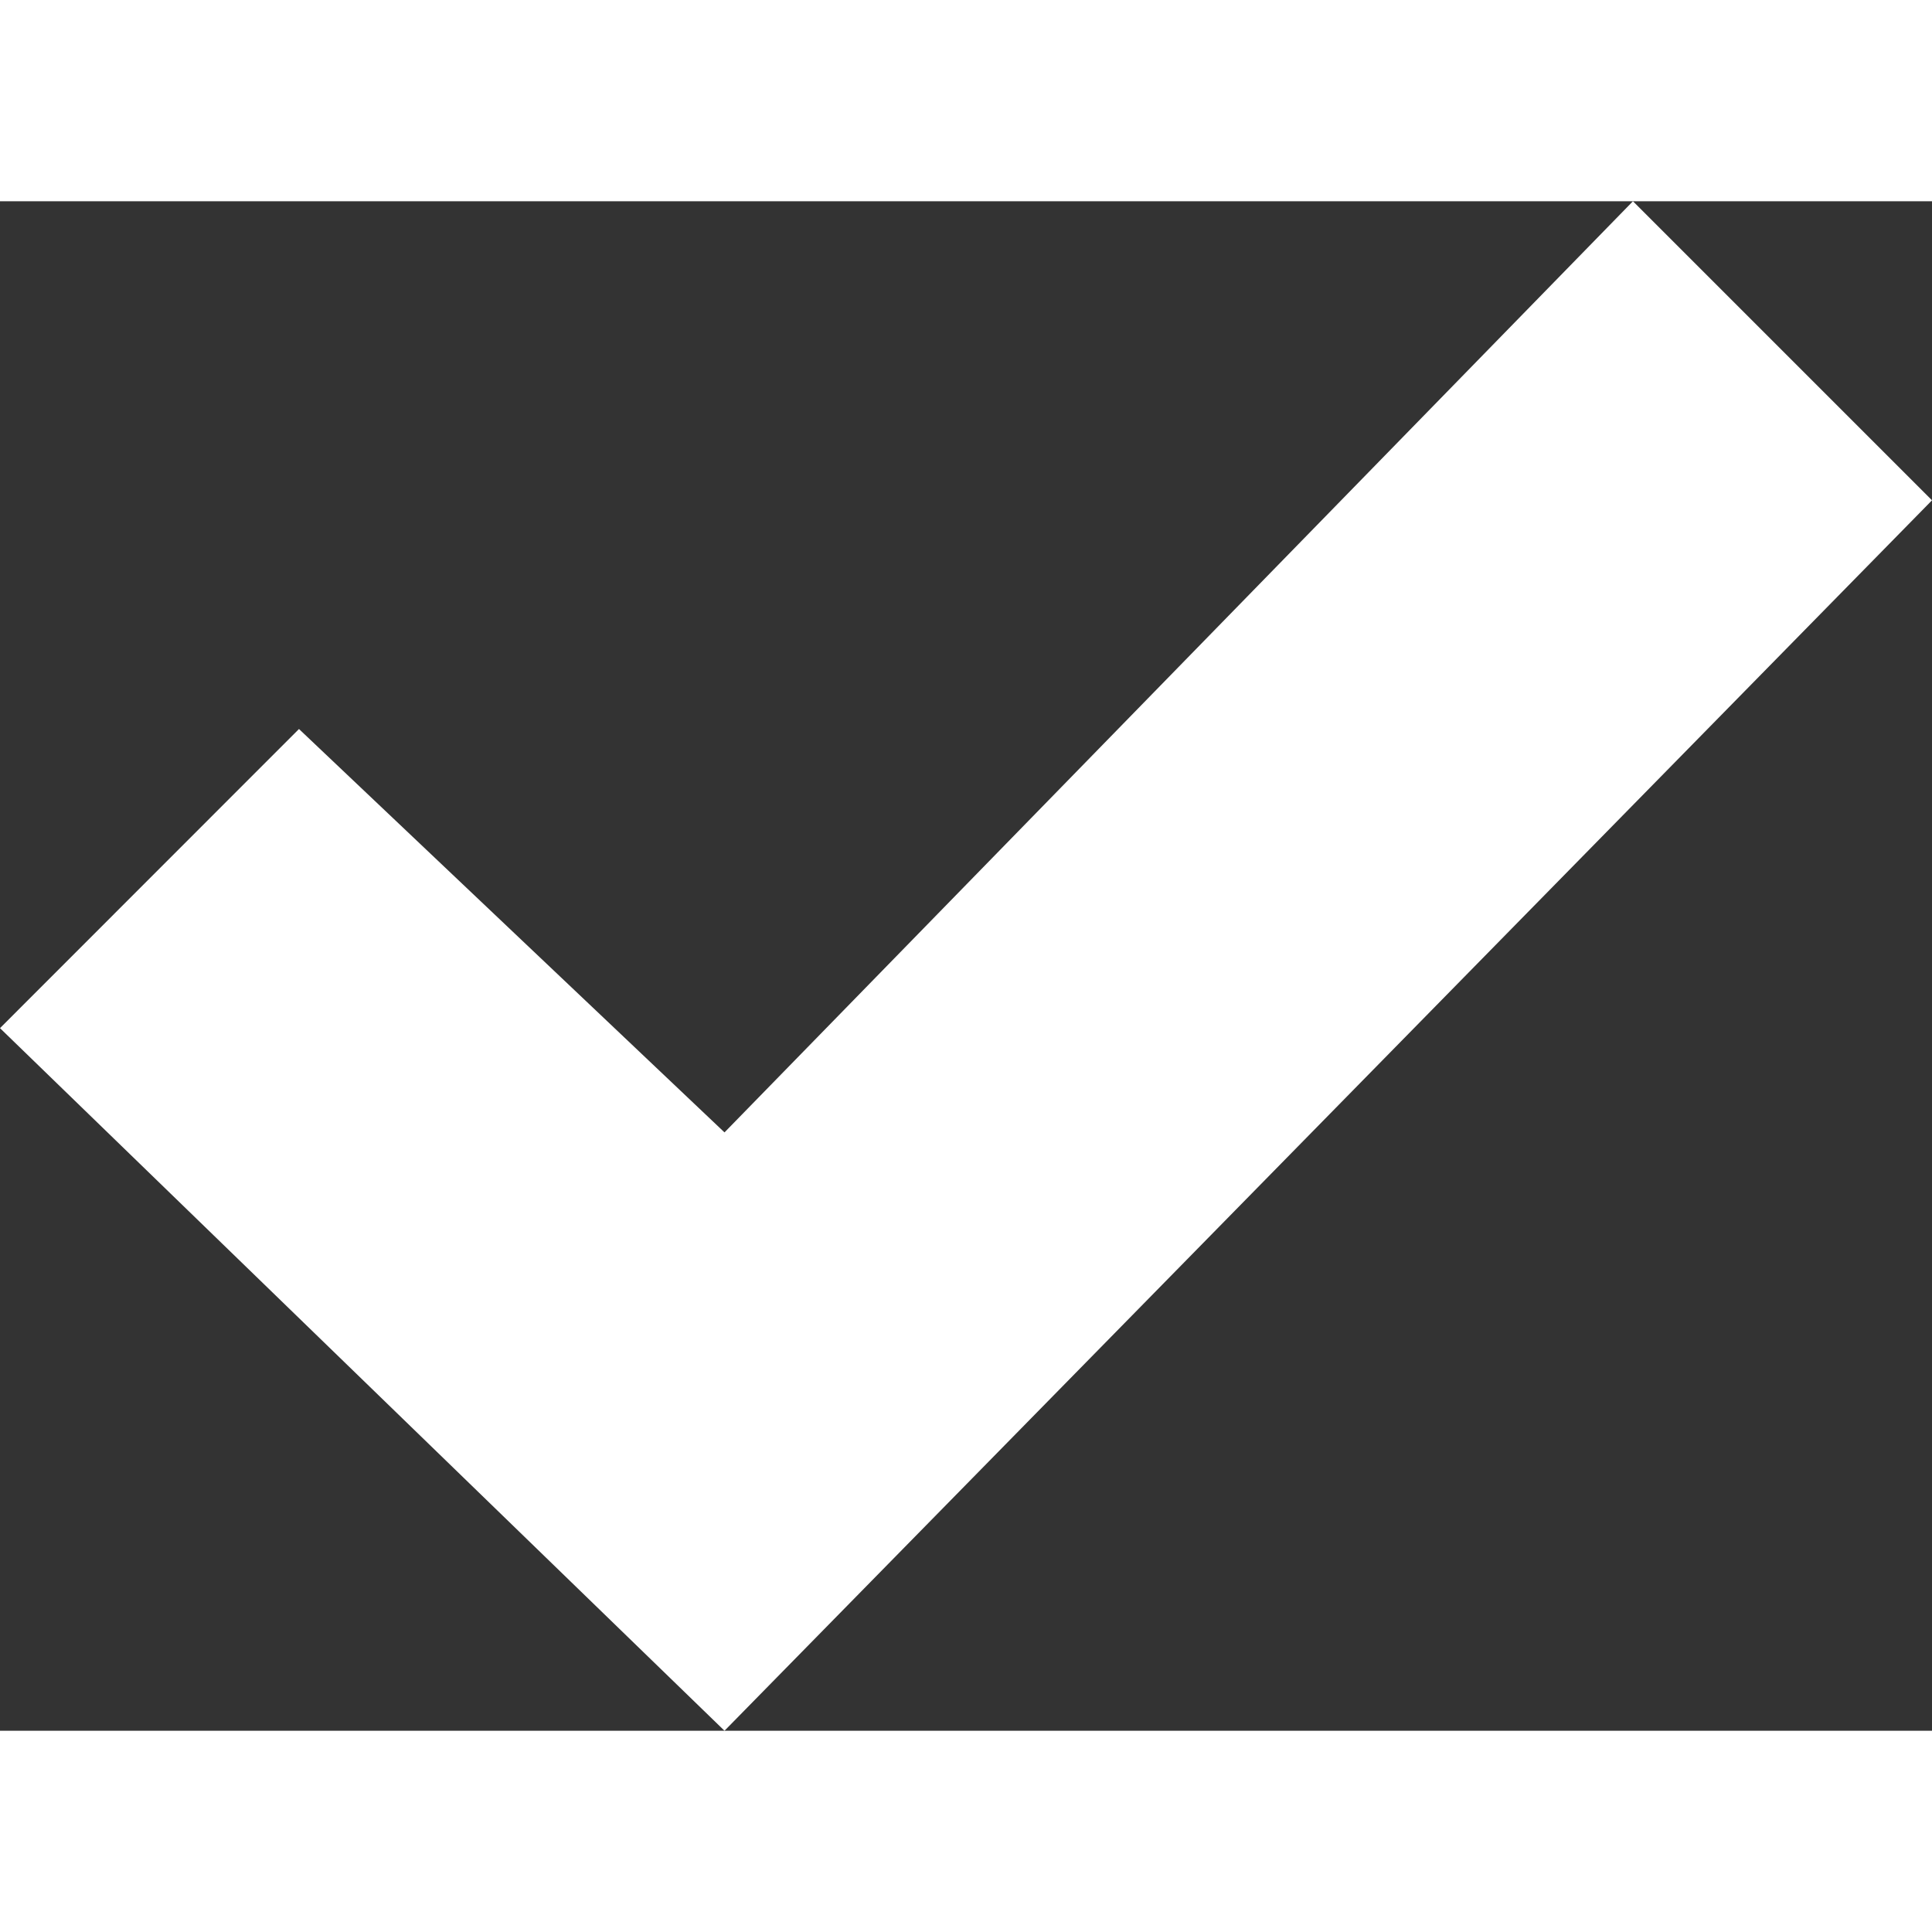
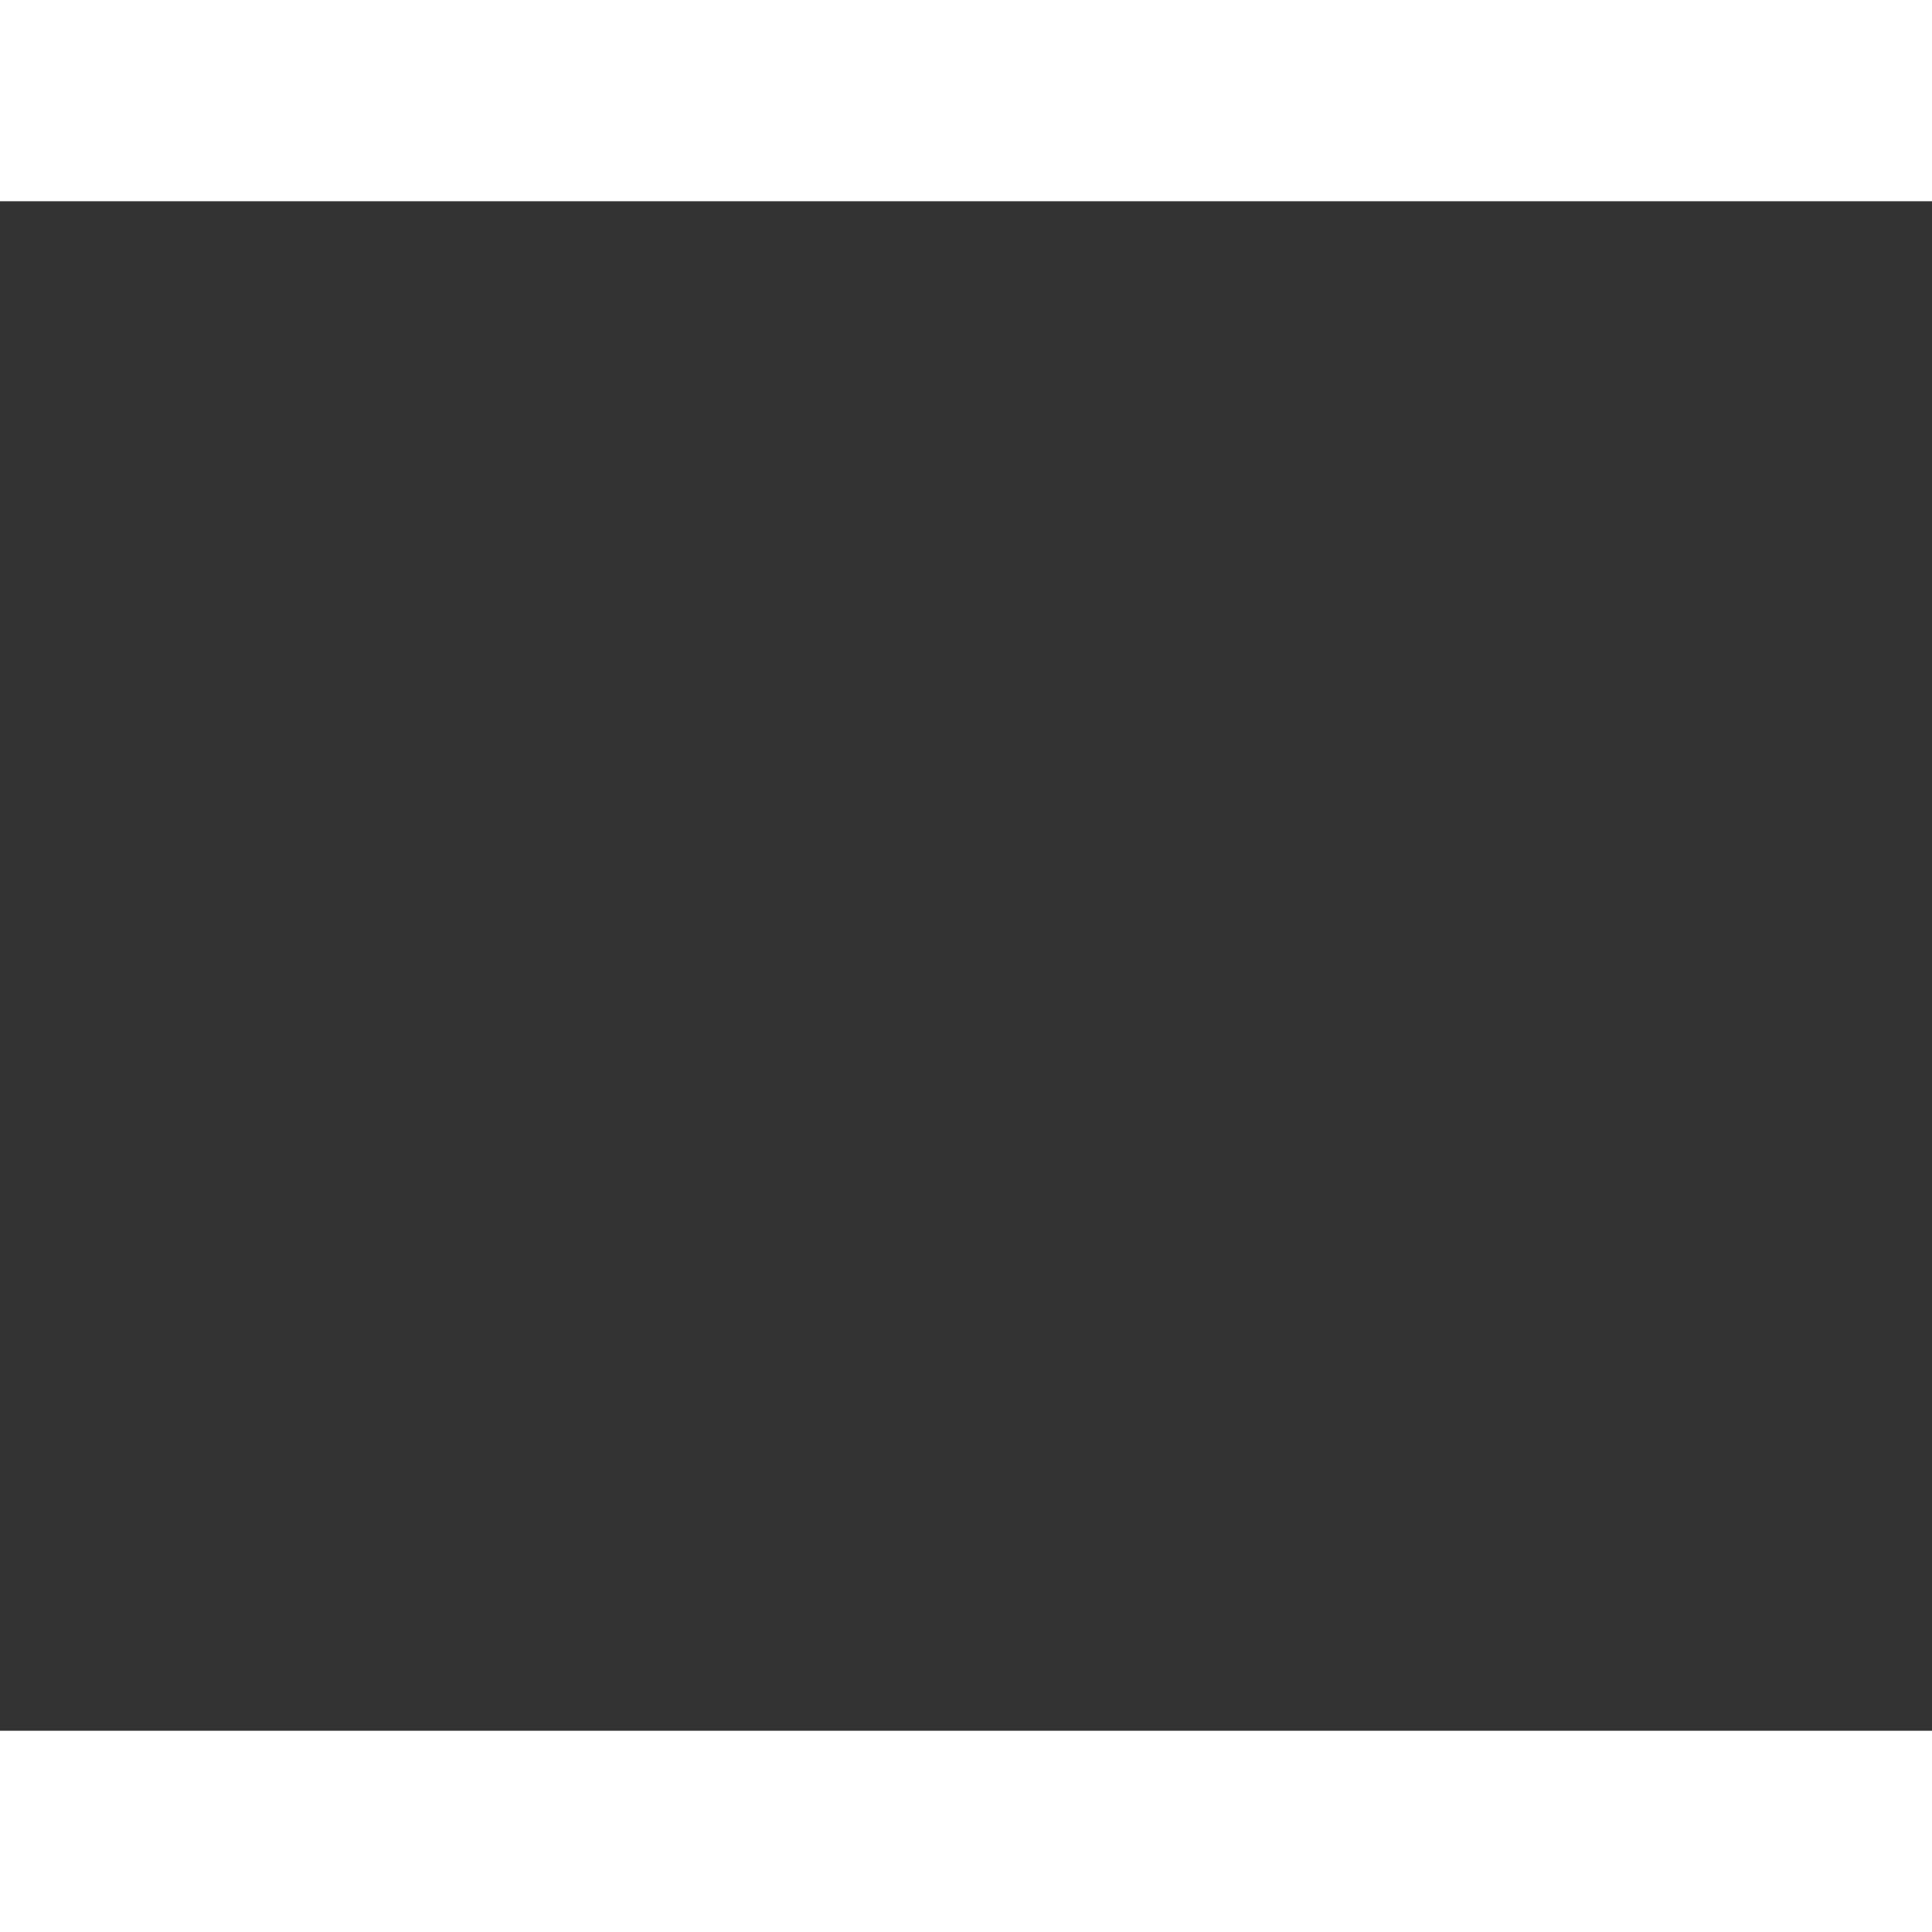
<svg xmlns="http://www.w3.org/2000/svg" viewBox="-2.384185791015625e-7 2 24 19" style="box-shadow: none; border-radius: 0px; opacity: 1;" preserveAspectRatio="xMidYMid meet" fill="#ffffff" fill-opacity="1" width="24" height="24">
  <rect x="-2.384185791015625e-7" y="2" width="24" height="19" fill="#333333" stroke="none" />
-   <path d="M20.285 2l-11.285 11.567-5.286-5.011-3.714 3.716 9 8.728 15-15.285z" />
+   <path d="M20.285 2z" />
</svg>